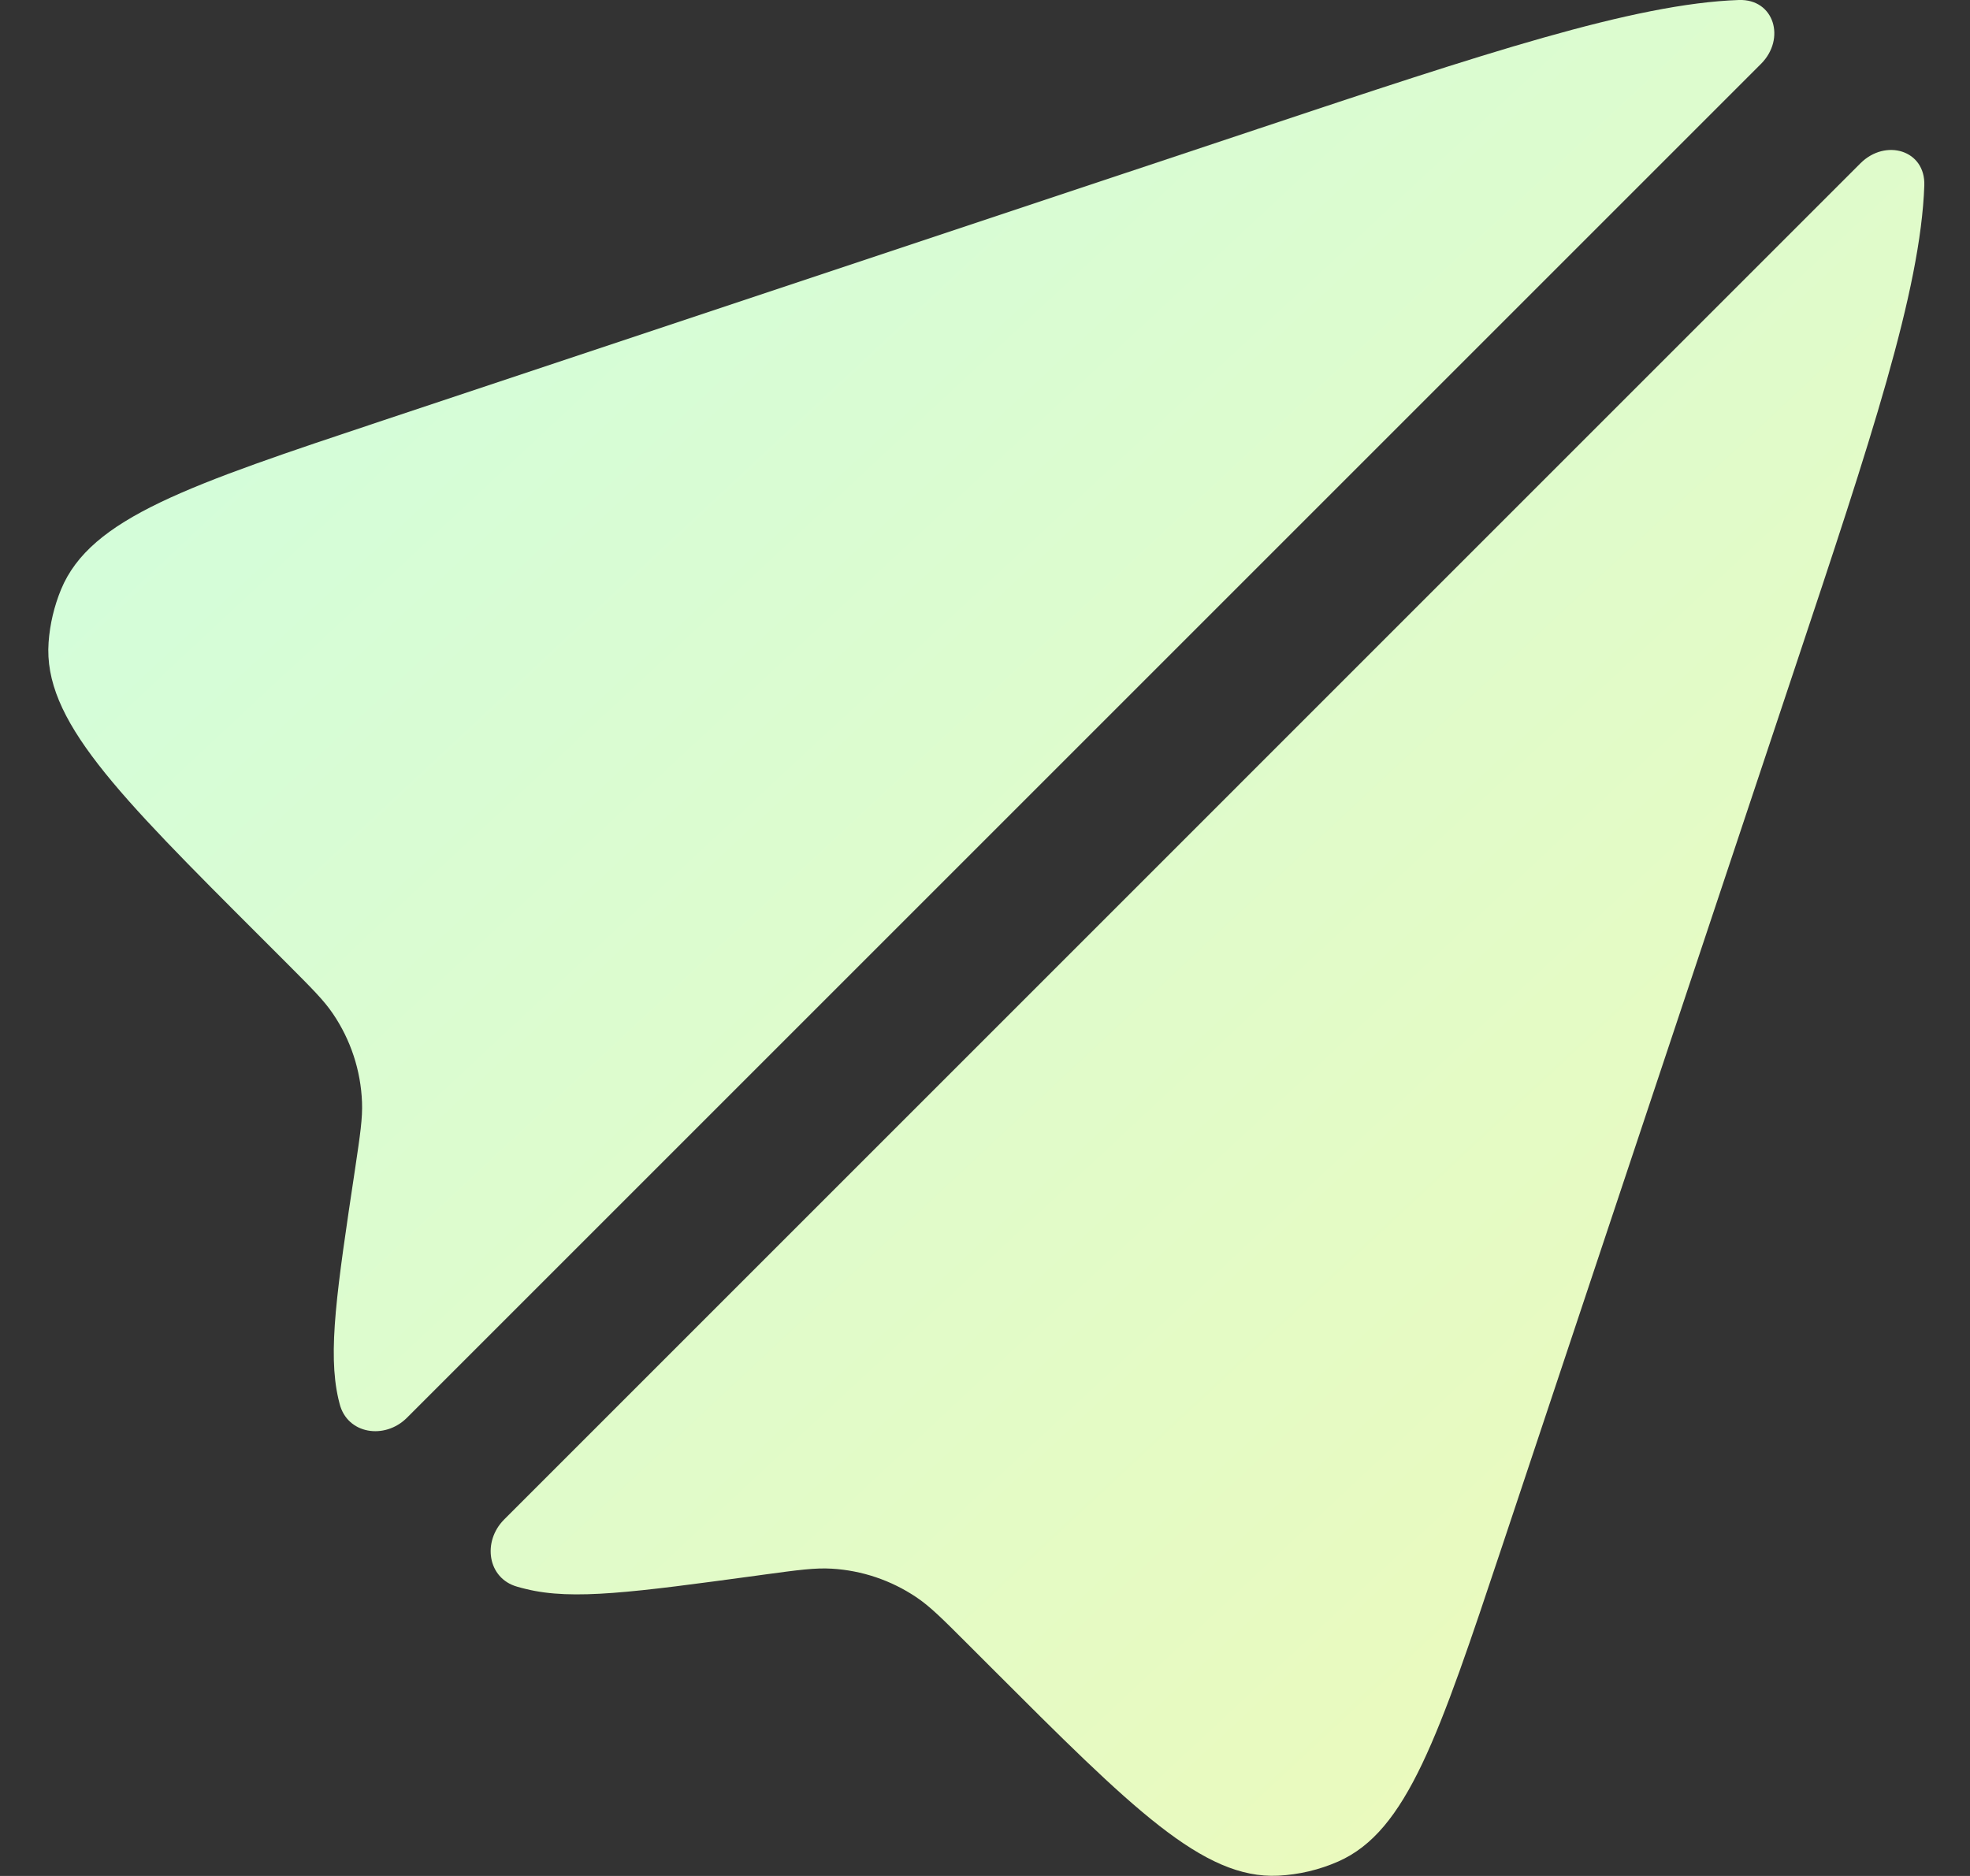
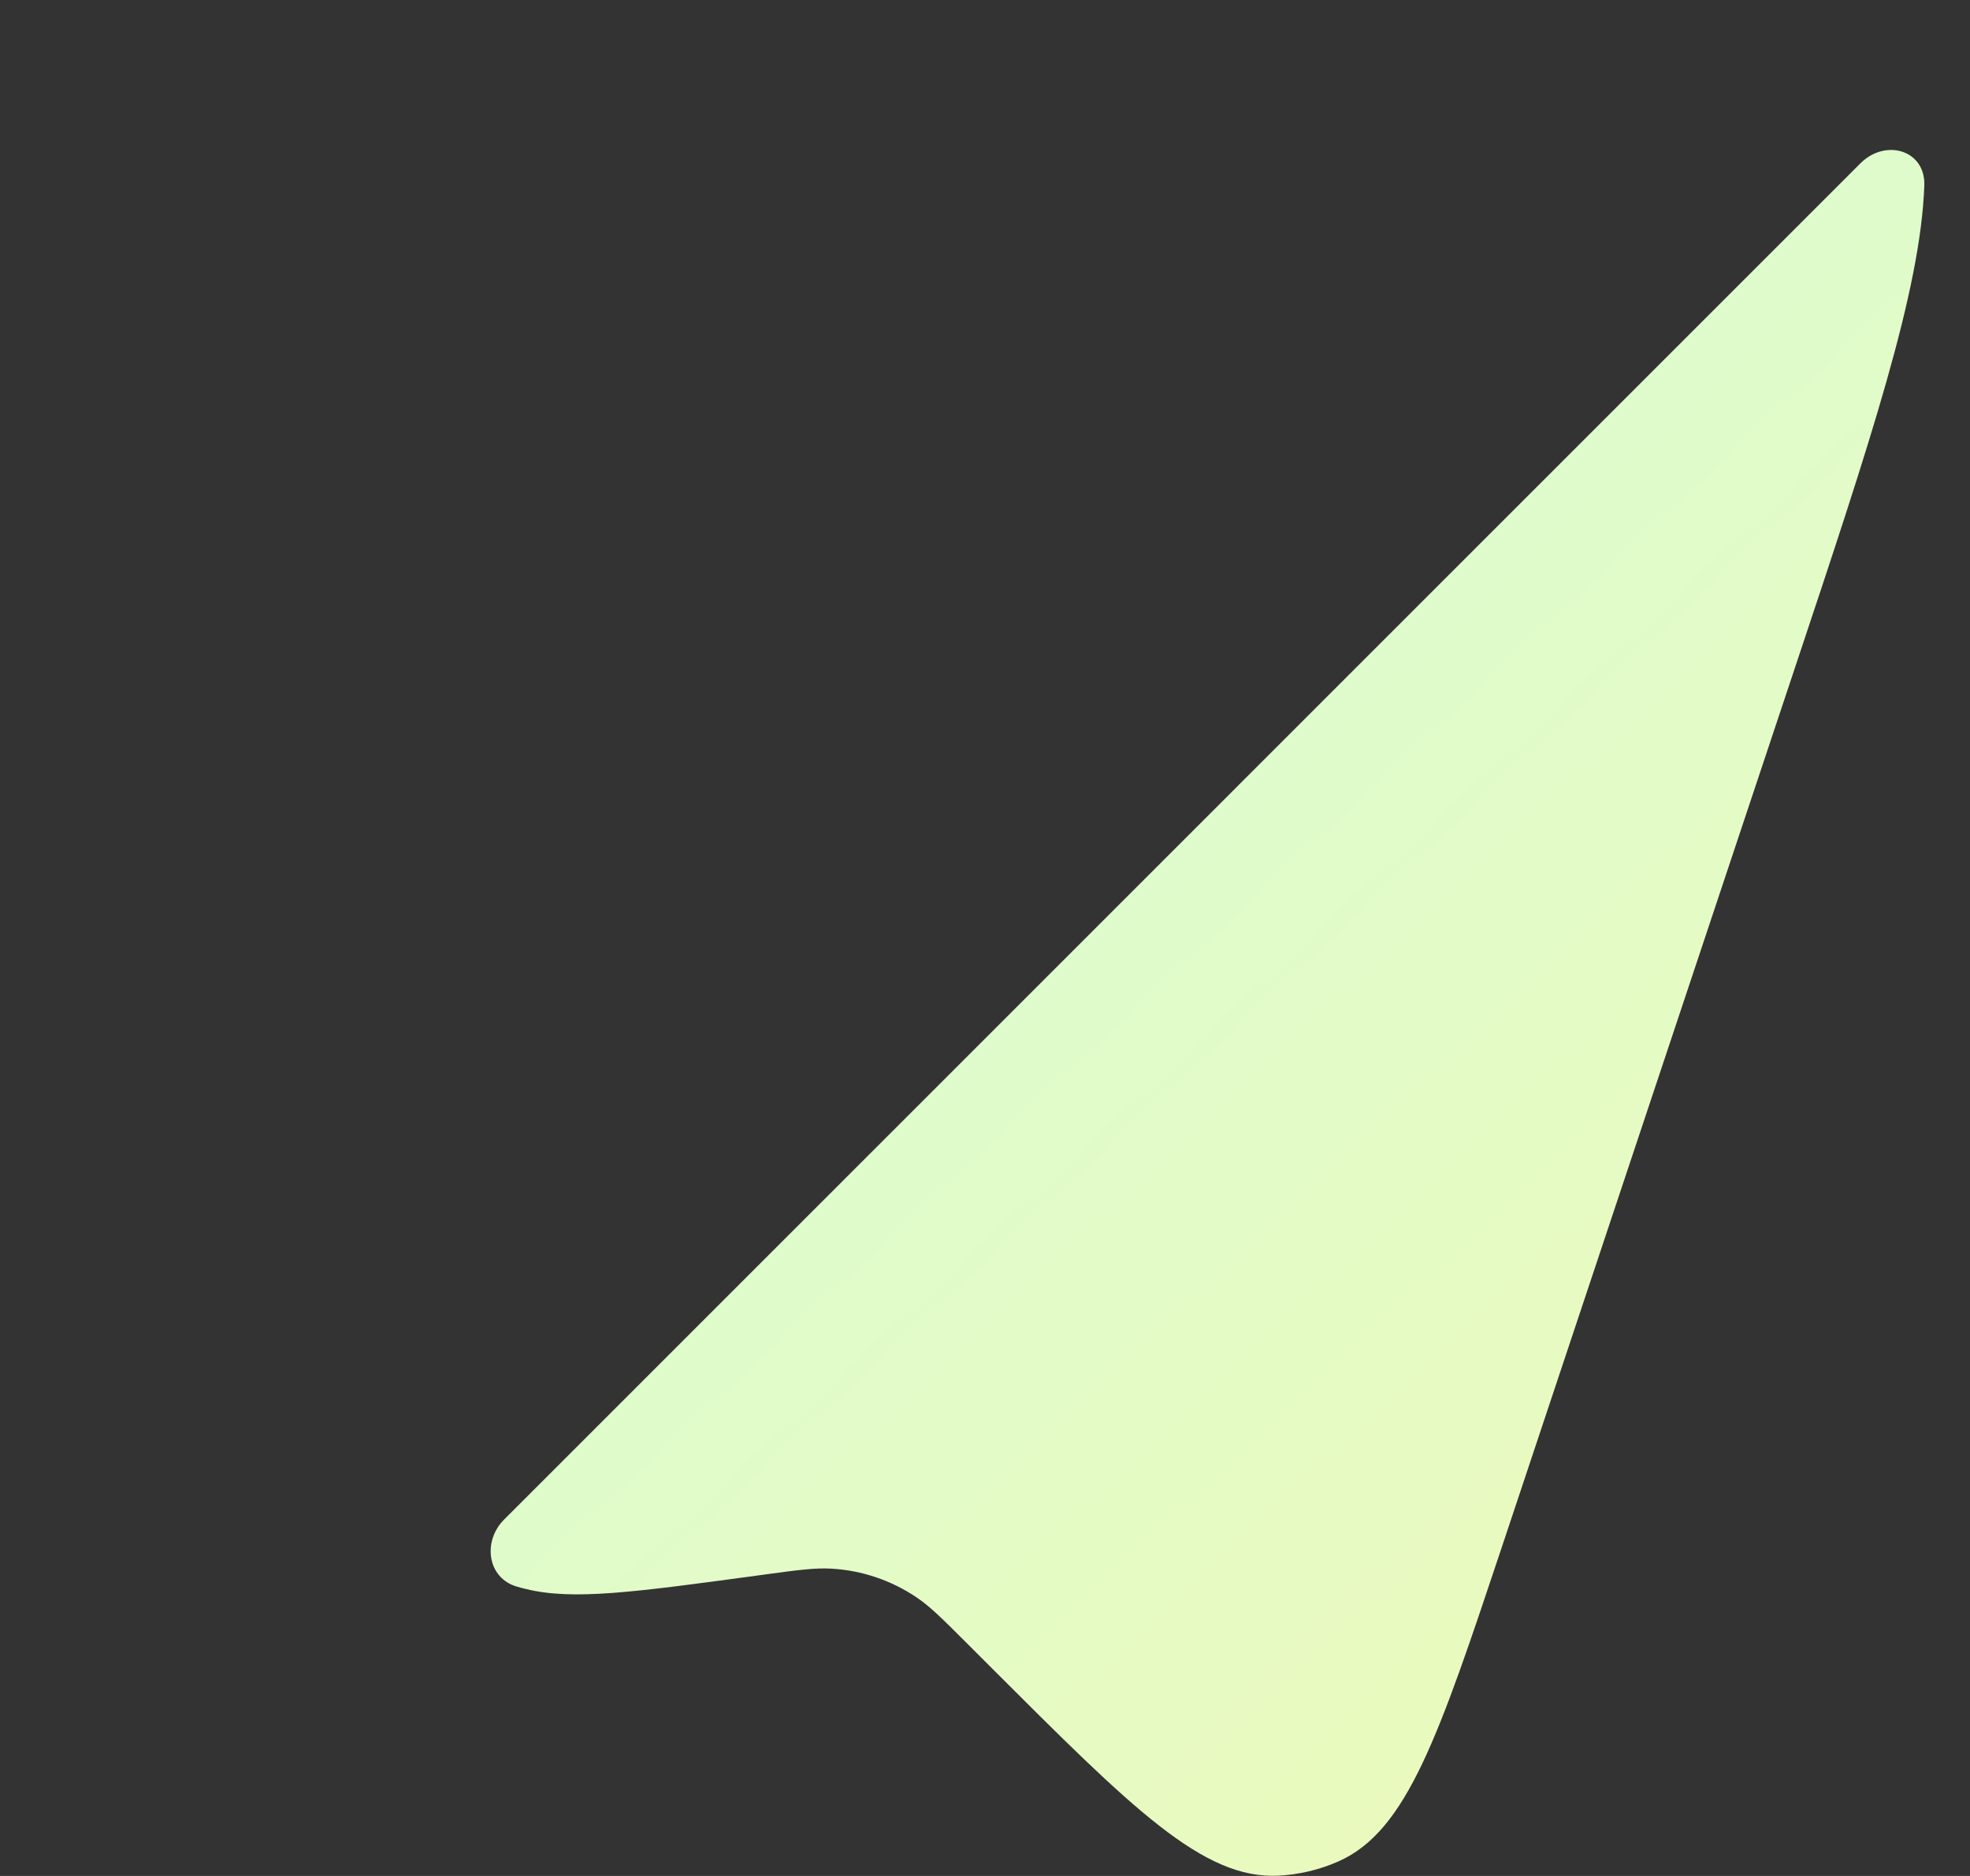
<svg xmlns="http://www.w3.org/2000/svg" width="21" height="20" viewBox="0 0 21 20" fill="none">
  <rect x="0" y="0" width="21" height="20" fill="#333333" stroke="none" />
  <path d="M16.013 16.483L19.143 7.092C19.934 4.719 20.474 3.098 20.513 1.977C20.526 1.6 20.1 1.474 19.832 1.741L5.374 16.2C5.14 16.434 5.196 16.827 5.513 16.916C5.545 16.925 5.576 16.934 5.608 16.941C6.108 17.064 6.761 16.975 8.067 16.798L8.139 16.788C8.507 16.738 8.691 16.713 8.868 16.724C9.189 16.743 9.499 16.848 9.766 17.027C9.913 17.125 10.045 17.257 10.307 17.519L10.559 17.771C12.069 19.281 12.824 20.036 13.625 19.997C13.846 19.986 14.063 19.935 14.265 19.846C14.999 19.523 15.337 18.509 16.013 16.483Z" fill="url(#paint0_linear_2074_64)" />
-   <path d="M13.421 1.37L4.09 4.48C2.008 5.174 0.967 5.521 0.651 6.284C0.577 6.464 0.532 6.654 0.518 6.848C0.459 7.672 1.235 8.448 2.787 9.999L3.07 10.282C3.324 10.537 3.452 10.664 3.548 10.806C3.738 11.085 3.846 11.412 3.859 11.75C3.866 11.921 3.839 12.099 3.786 12.456C3.59 13.759 3.492 14.411 3.607 14.913C3.611 14.93 3.616 14.948 3.62 14.965C3.701 15.29 4.101 15.352 4.338 15.115L18.772 0.681C19.039 0.414 18.913 -0.013 18.536 0C17.415 0.039 15.794 0.579 13.421 1.37Z" fill="url(#paint1_linear_2074_64)" />
  <defs>
    <linearGradient id="paint0_linear_2074_64" x1="-0.668" y1="-0.807" x2="20.361" y2="21.734" gradientUnits="userSpaceOnUse">
      <stop stop-color="#CDFEE2" />
      <stop offset="1" stop-color="#F0F9B6" />
    </linearGradient>
    <linearGradient id="paint1_linear_2074_64" x1="-0.668" y1="-0.807" x2="20.361" y2="21.734" gradientUnits="userSpaceOnUse">
      <stop stop-color="#CDFEE2" />
      <stop offset="1" stop-color="#F0F9B6" />
    </linearGradient>
  </defs>
</svg>